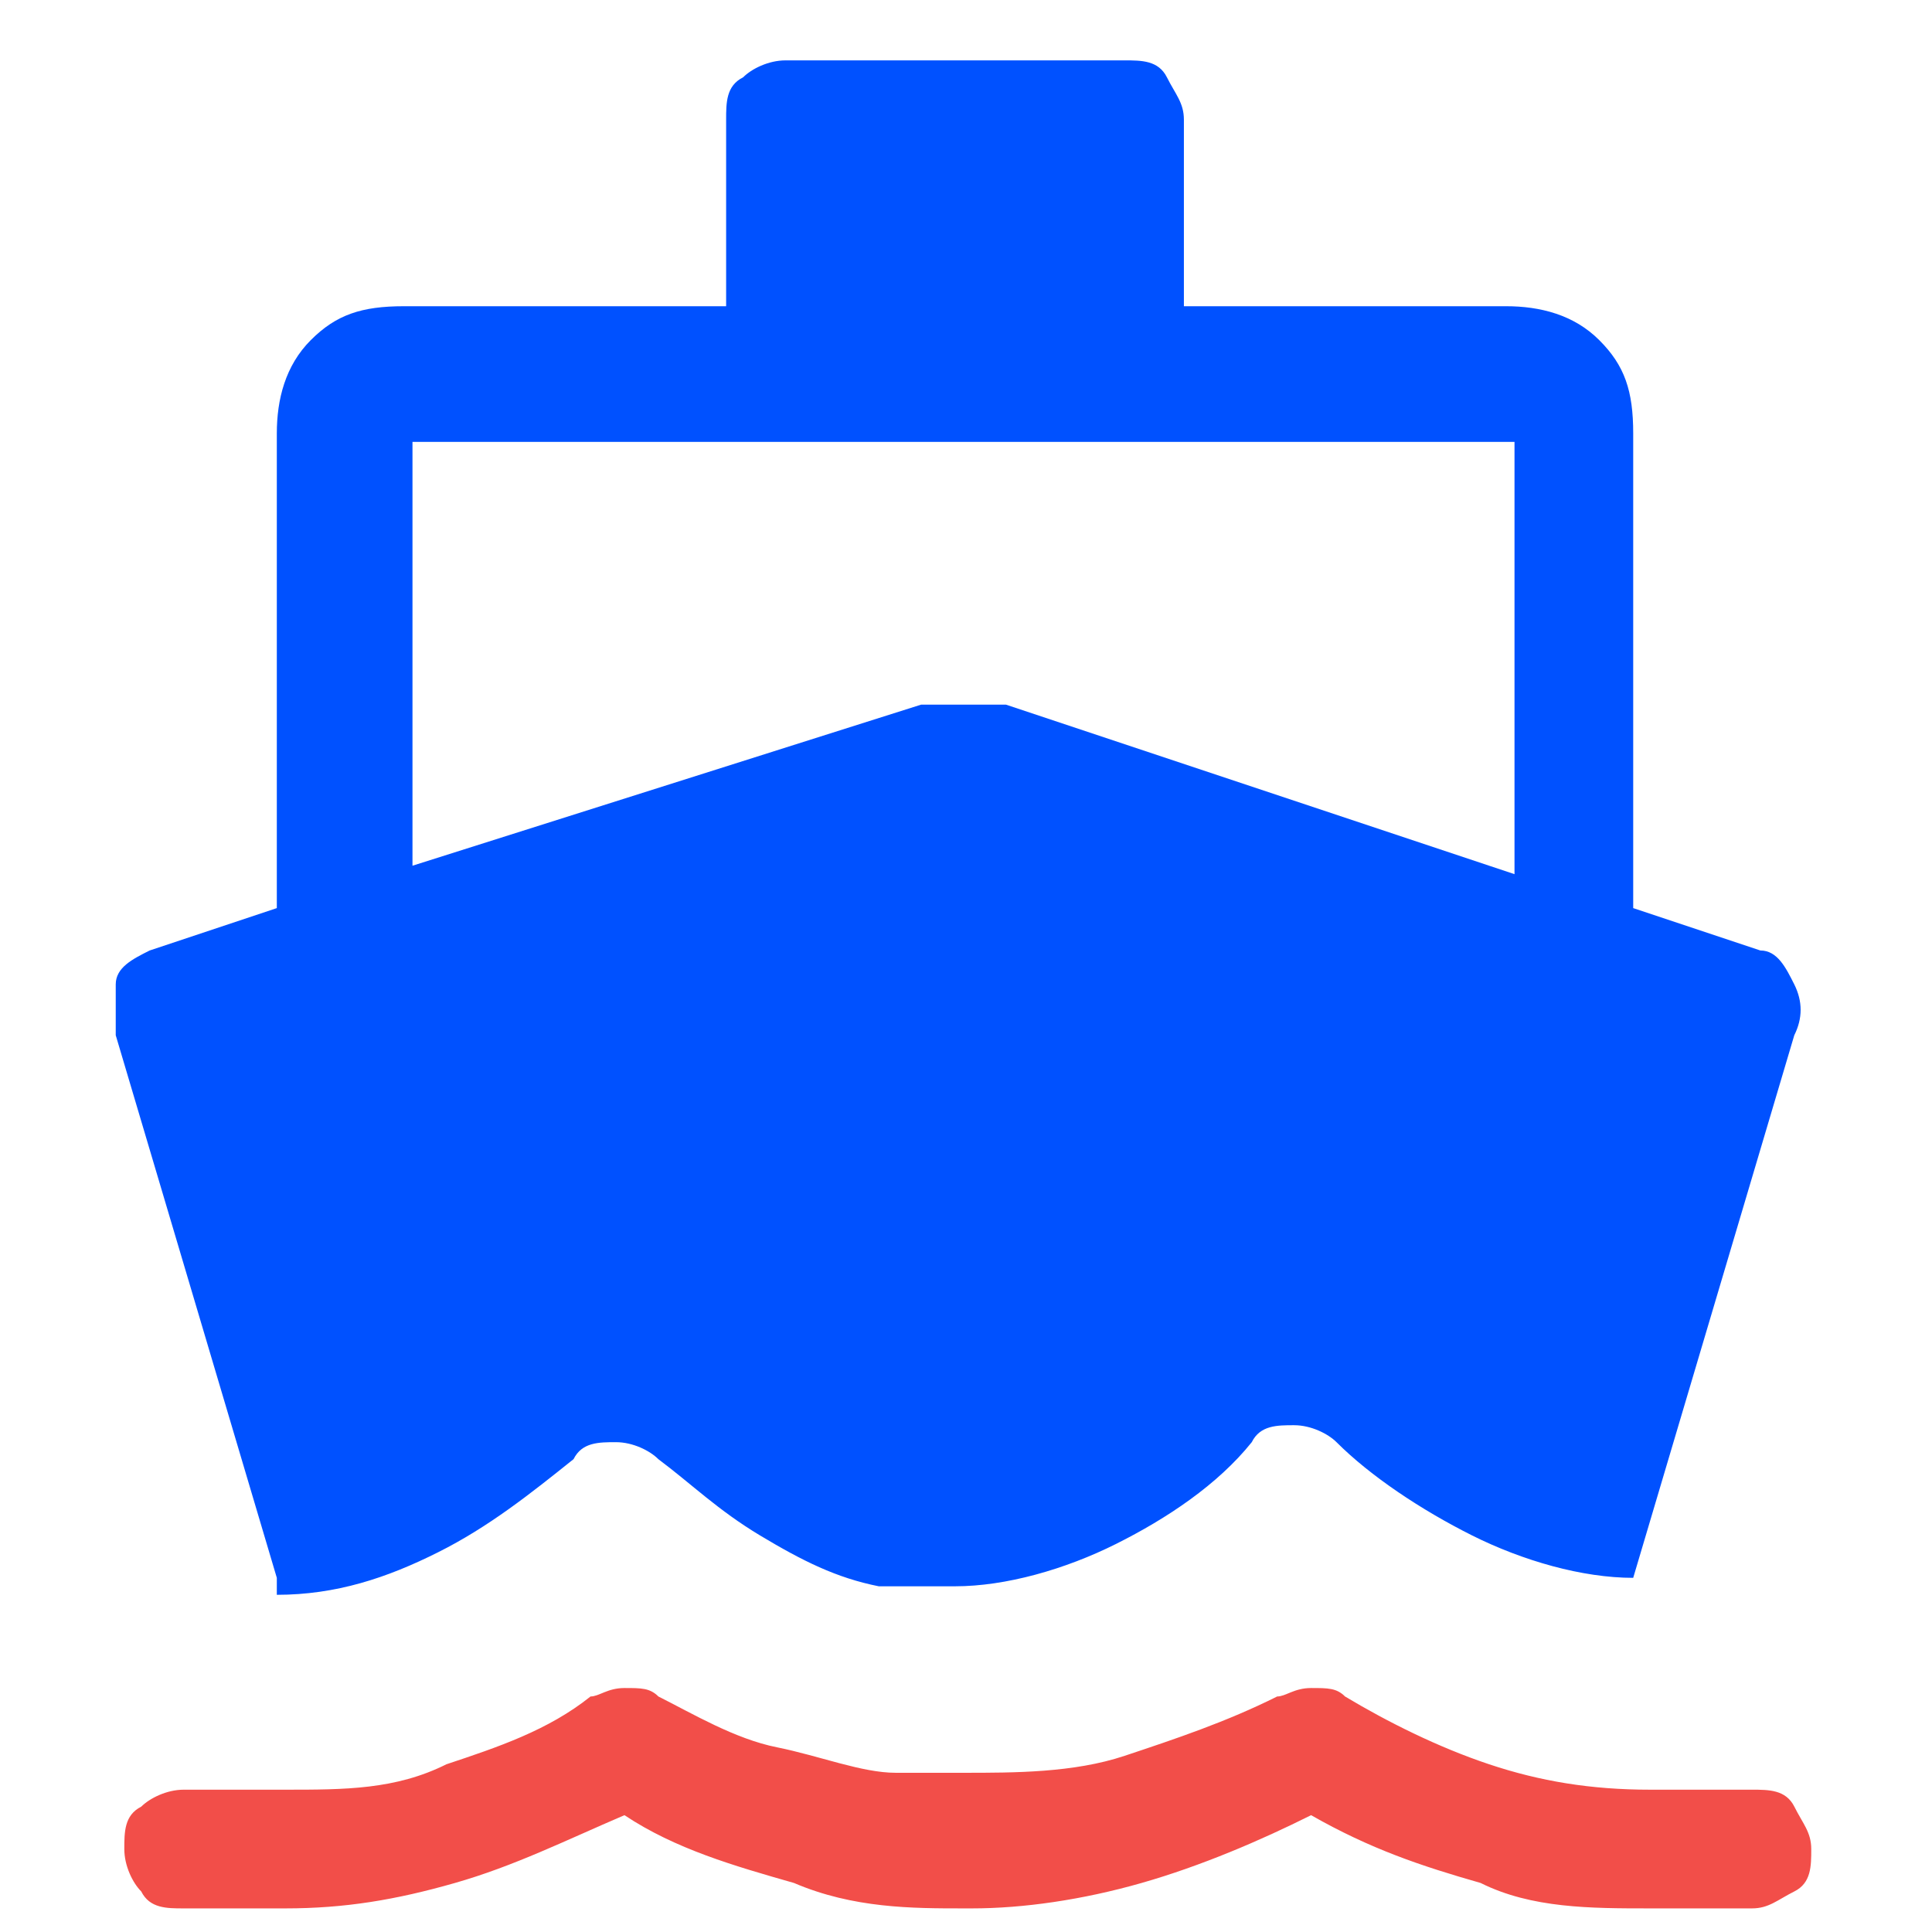
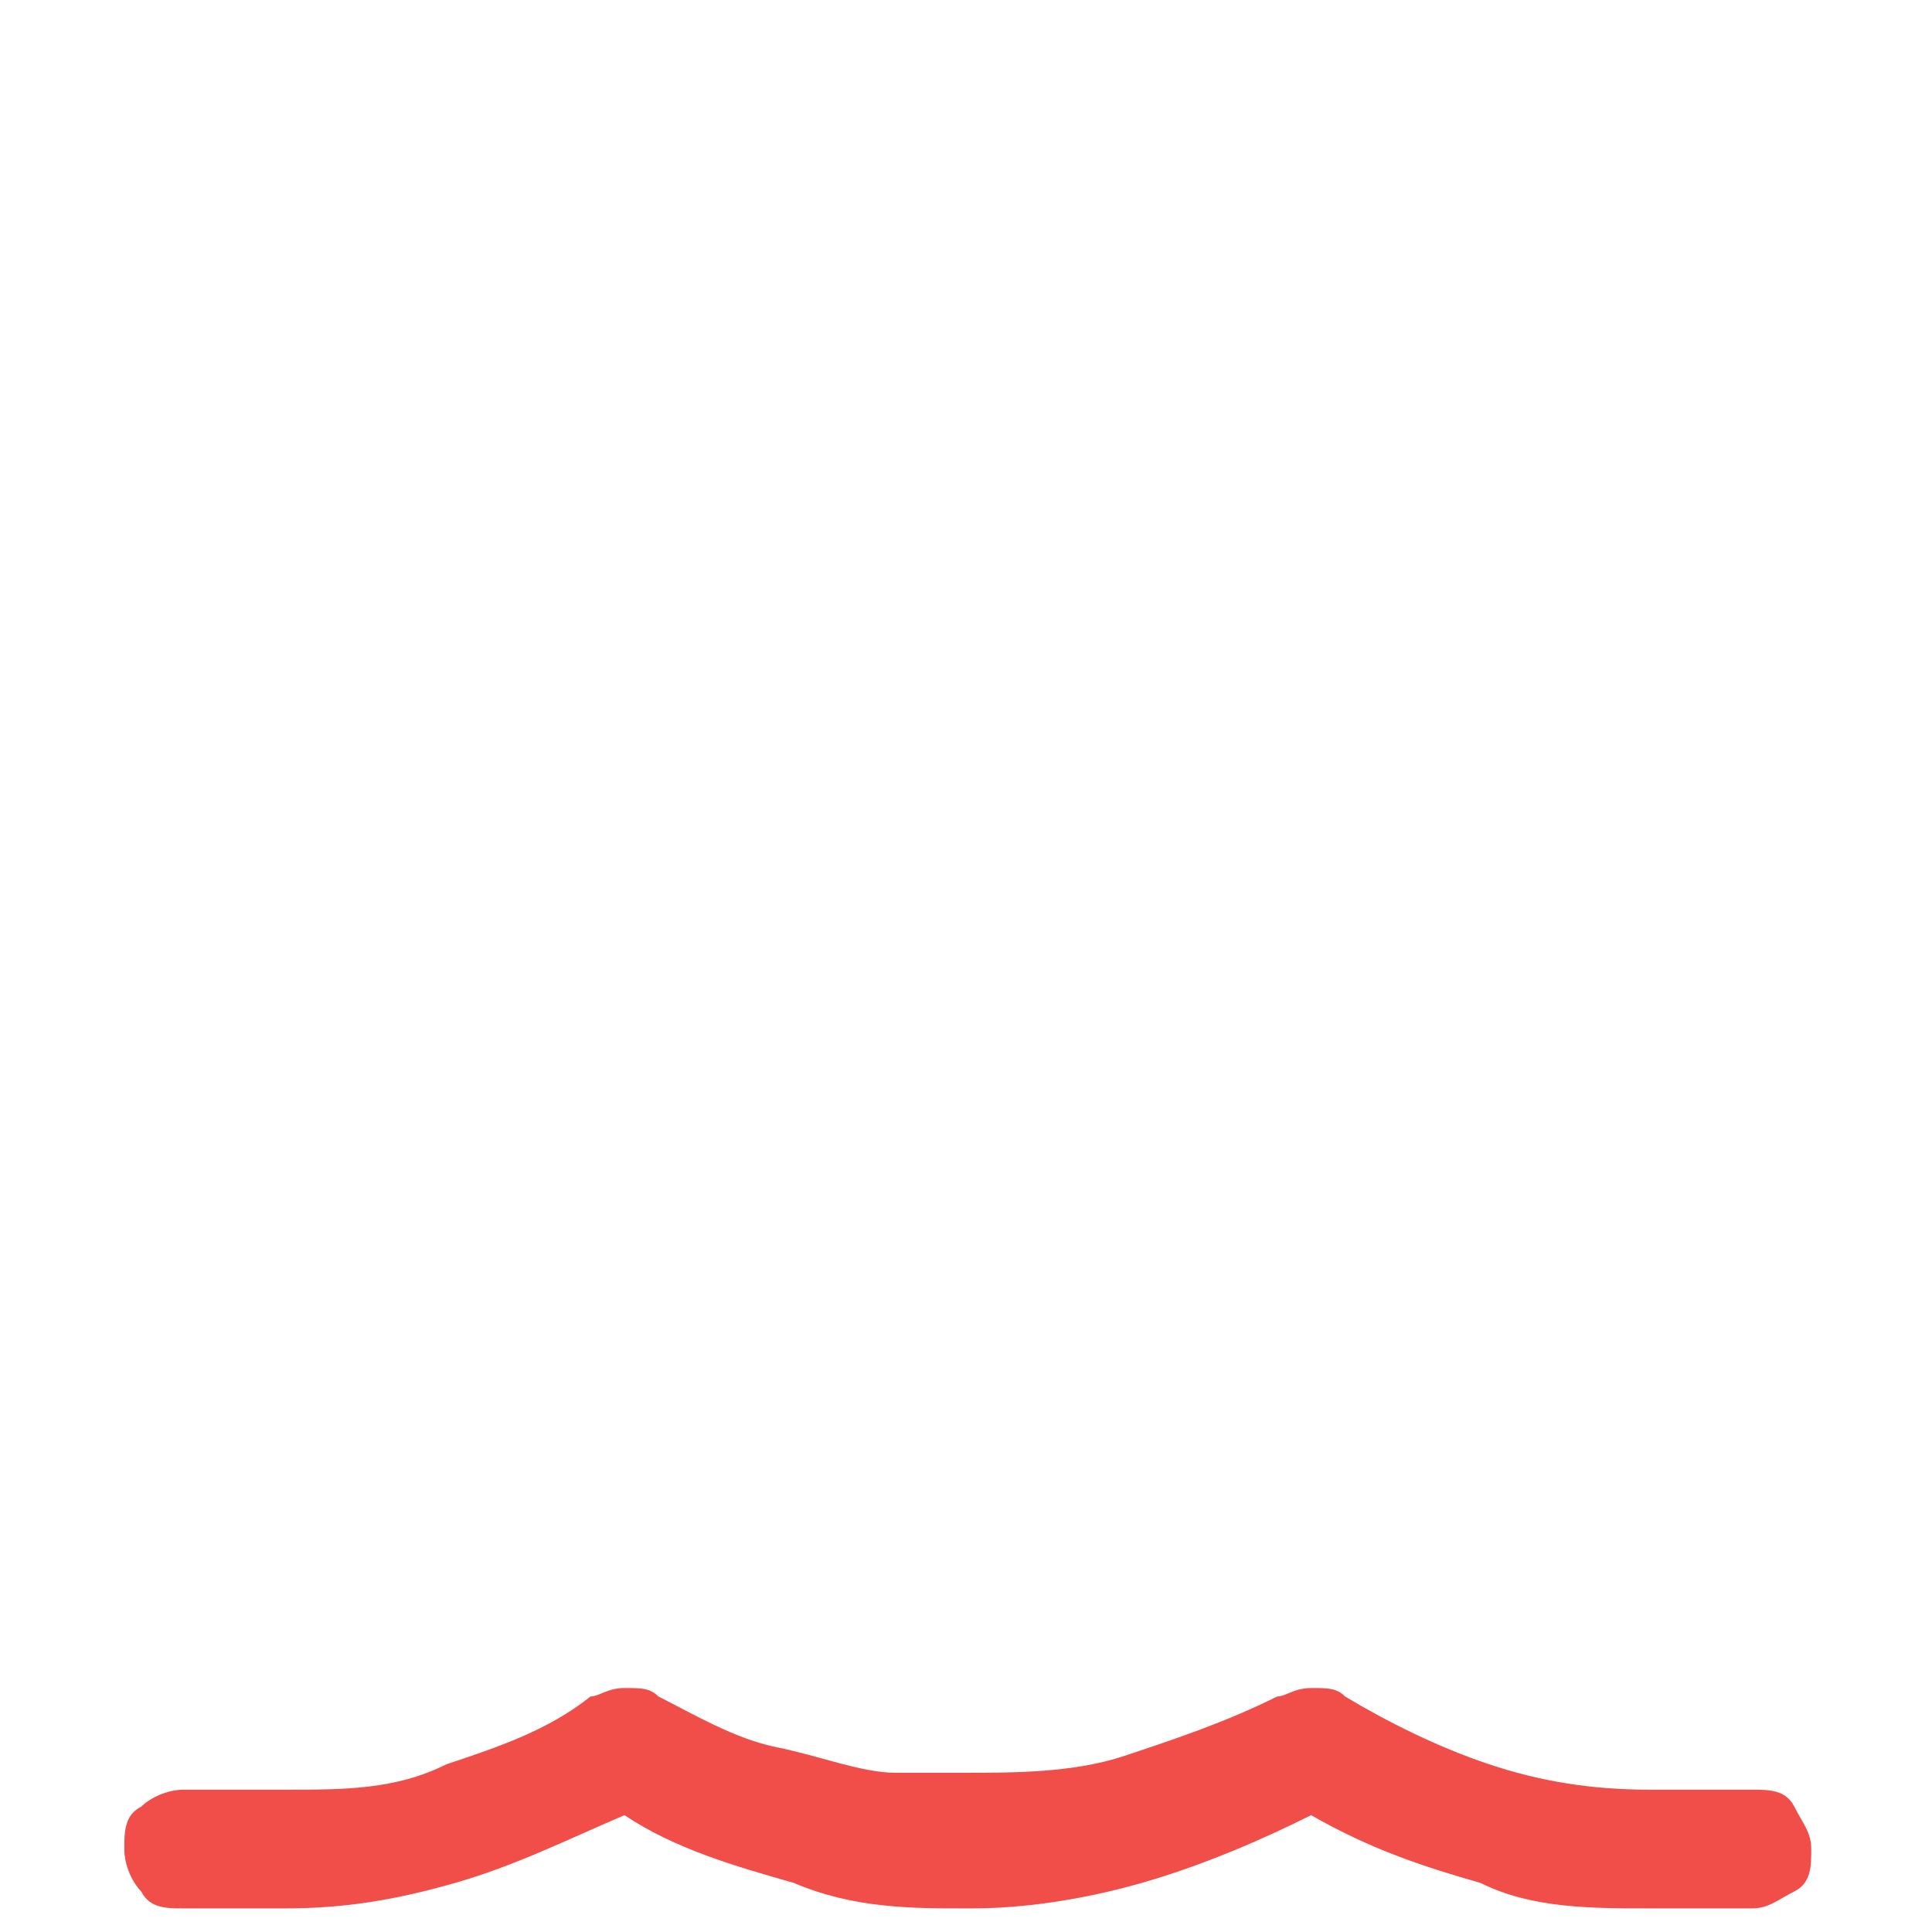
<svg xmlns="http://www.w3.org/2000/svg" width="32" height="32" viewBox="0 0 32 32" fill="none">
-   <path d="M4.585 26.134L1.917 17.147C1.917 16.866 1.917 16.586 1.917 16.305C1.917 16.024 2.198 15.884 2.479 15.743L4.585 15.041V7.178C4.585 6.616 4.726 6.055 5.147 5.634C5.568 5.212 5.989 5.072 6.691 5.072H12.027V1.983C12.027 1.702 12.027 1.421 12.308 1.281C12.448 1.14 12.729 1 13.01 1H18.626C18.907 1 19.188 1 19.328 1.281C19.469 1.562 19.609 1.702 19.609 1.983V5.072H24.945C25.507 5.072 26.068 5.212 26.489 5.634C26.911 6.055 27.051 6.476 27.051 7.178V15.041L29.157 15.743C29.438 15.743 29.578 16.024 29.719 16.305C29.859 16.586 29.859 16.866 29.719 17.147L27.051 26.134C26.209 26.134 25.226 25.853 24.383 25.432C23.541 25.01 22.698 24.449 22.137 23.887C21.996 23.747 21.715 23.606 21.435 23.606C21.154 23.606 20.873 23.606 20.733 23.887C20.171 24.589 19.328 25.151 18.486 25.572C17.644 25.993 16.661 26.274 15.818 26.274C14.976 26.274 15.397 26.274 15.116 26.274C14.976 26.274 14.695 26.274 14.555 26.274C13.852 26.134 13.291 25.853 12.589 25.432C11.887 25.01 11.466 24.589 10.904 24.168C10.763 24.027 10.483 23.887 10.202 23.887C9.921 23.887 9.64 23.887 9.5 24.168C8.798 24.73 8.096 25.291 7.253 25.712C6.411 26.134 5.568 26.415 4.585 26.415V26.134ZM6.832 14.339L15.257 11.671C15.397 11.671 15.678 11.671 15.959 11.671C16.239 11.671 16.38 11.671 16.661 11.671L25.085 14.479V7.319H6.832V14.479V14.339Z" fill="#0051FF" />
  <path d="M15.959 31.609C15.117 31.609 14.134 31.609 13.151 31.188C12.168 30.907 11.185 30.626 10.343 30.065C9.36 30.486 8.518 30.907 7.535 31.188C6.552 31.469 5.709 31.609 4.726 31.609H3.041C2.761 31.609 2.48 31.609 2.339 31.328C2.199 31.188 2.059 30.907 2.059 30.626C2.059 30.346 2.059 30.065 2.339 29.924C2.48 29.784 2.761 29.643 3.041 29.643H4.726C5.709 29.643 6.552 29.643 7.394 29.222C8.237 28.941 9.079 28.661 9.781 28.099C9.922 28.099 10.062 27.959 10.343 27.959C10.624 27.959 10.764 27.959 10.905 28.099C11.466 28.38 12.168 28.801 12.87 28.941C13.572 29.082 14.274 29.363 14.836 29.363C14.976 29.363 15.257 29.363 15.398 29.363C15.538 29.363 15.819 29.363 15.959 29.363C16.802 29.363 17.785 29.363 18.627 29.082C19.47 28.801 20.312 28.52 21.154 28.099C21.295 28.099 21.435 27.959 21.716 27.959C21.997 27.959 22.137 27.959 22.278 28.099C22.98 28.52 23.822 28.941 24.665 29.222C25.507 29.503 26.35 29.643 27.333 29.643H29.018C29.298 29.643 29.579 29.643 29.72 29.924C29.86 30.205 30 30.346 30 30.626C30 30.907 30 31.188 29.72 31.328C29.439 31.469 29.298 31.609 29.018 31.609H27.333C26.35 31.609 25.367 31.609 24.524 31.188C23.541 30.907 22.699 30.626 21.716 30.065C20.874 30.486 19.891 30.907 18.908 31.188C17.925 31.469 16.942 31.609 16.1 31.609H15.959Z" fill="#F24E49" />
</svg>